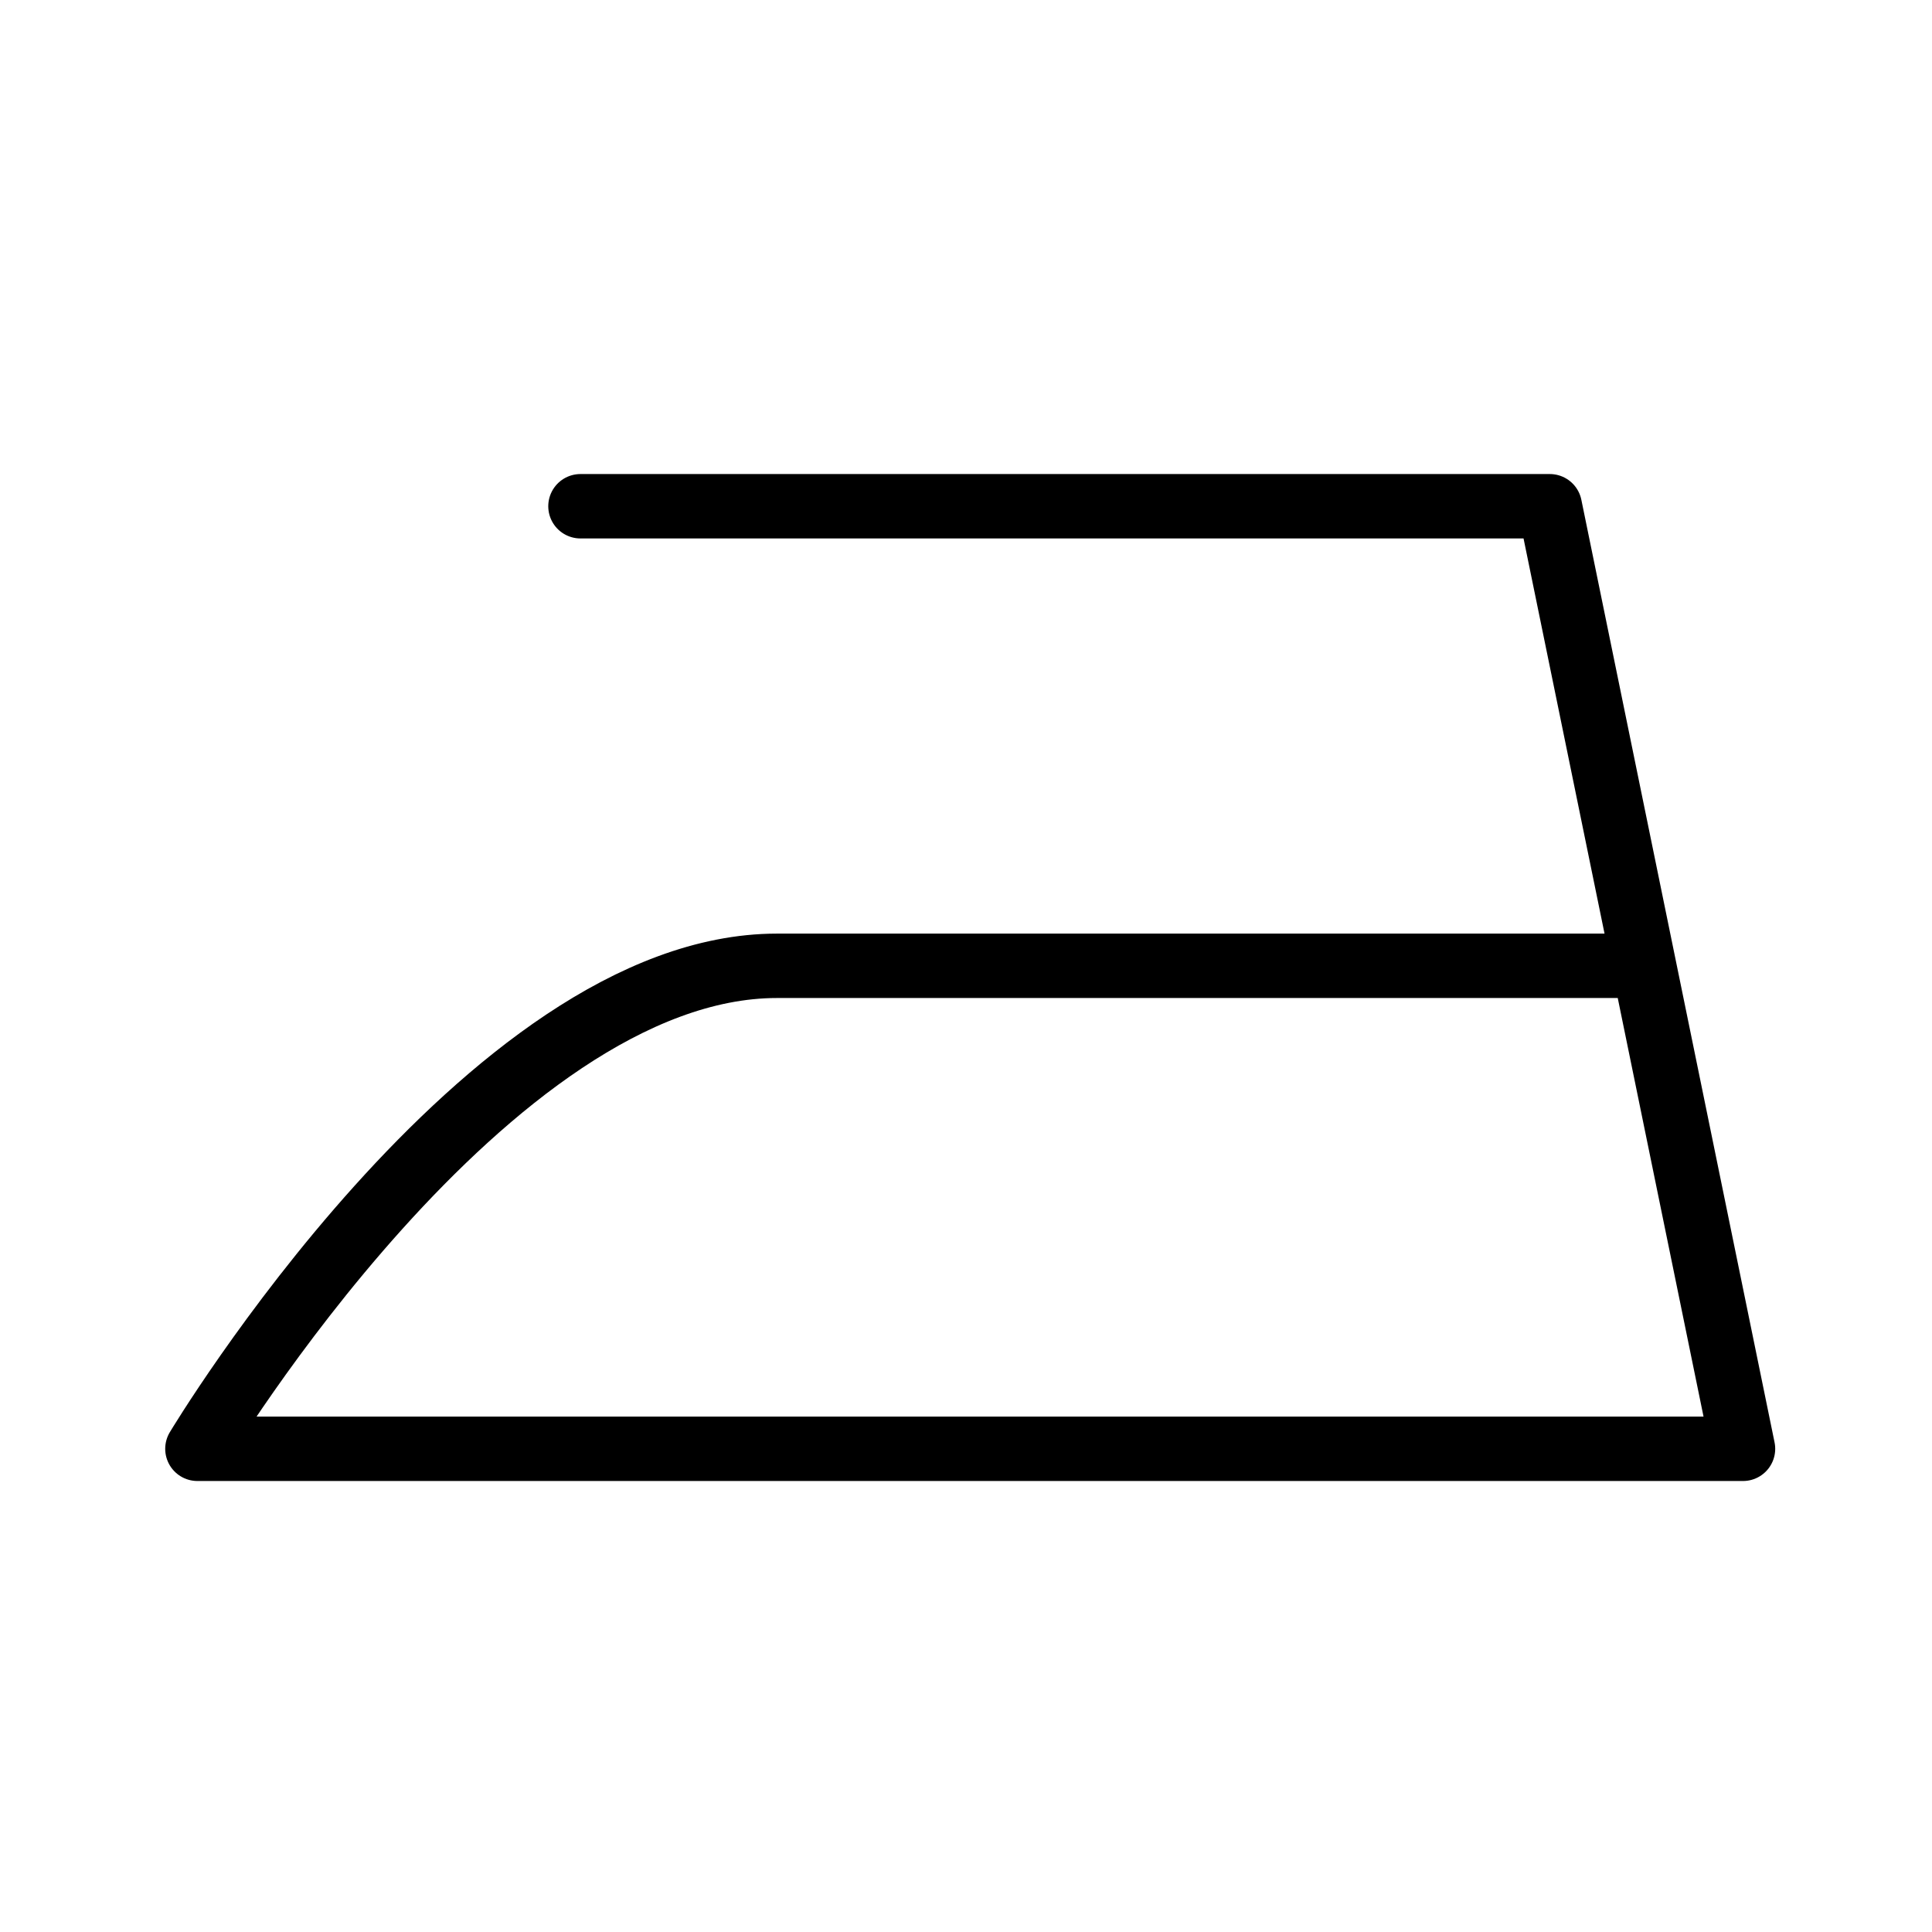
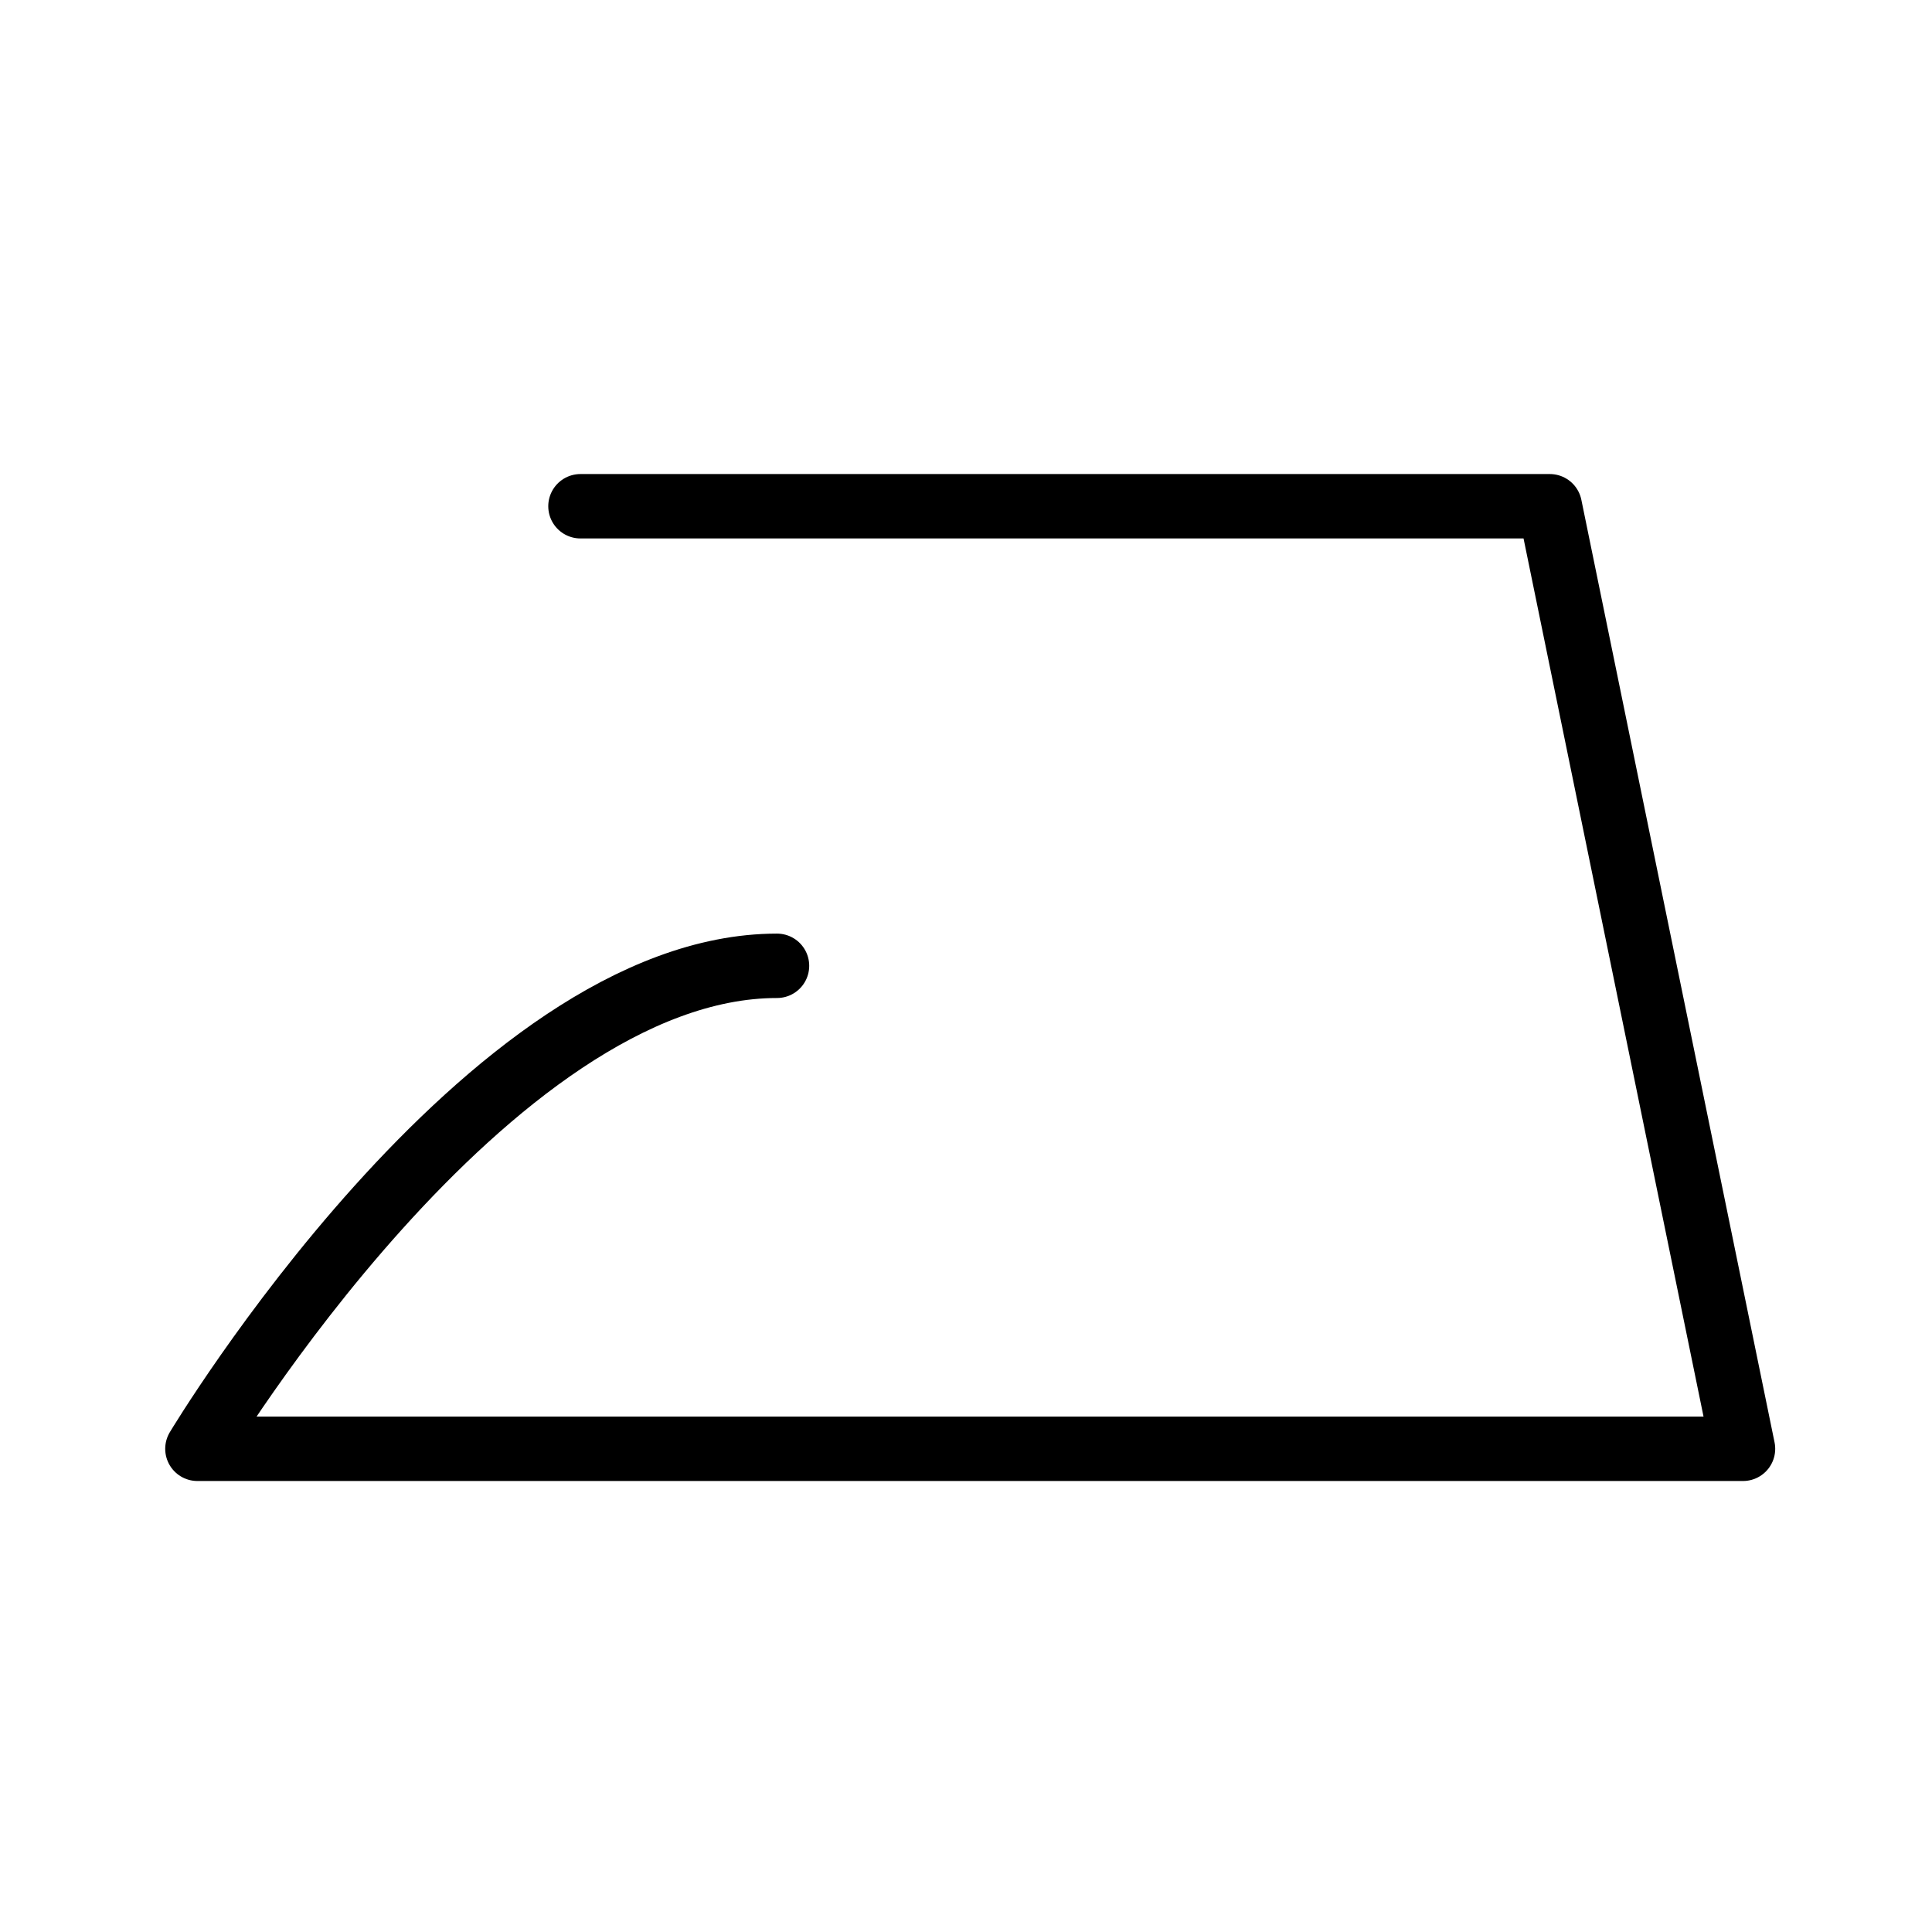
<svg xmlns="http://www.w3.org/2000/svg" version="1.0" x="0" y="0" width="375" height="375" id="svg559">
  <defs id="defs561">
    <linearGradient id="linearGradient1651">
      <stop style="stop-color:#000000;stop-opacity:1" offset="0" id="stop1652" />
      <stop style="stop-color:#ffffff;stop-opacity:1" offset="1" id="stop1653" />
    </linearGradient>
  </defs>
-   <path d="M 112.667,98.262 L 300.817,98.262 L 338.317,281.212 L 38.317,281.212 C 38.317,281.212 94.567,187.463 150.817,187.463 C 207.067,187.463 317.067,187.463 317.067,187.463" style="fill:none;fill-opacity:0.75;fill-rule:evenodd;stroke:#000000;stroke-width:12.5;stroke-linecap:round;stroke-linejoin:round;stroke-miterlimit:4;stroke-dasharray:none;stroke-opacity:1" id="path1842" />
+   <path d="M 112.667,98.262 L 300.817,98.262 L 338.317,281.212 L 38.317,281.212 C 38.317,281.212 94.567,187.463 150.817,187.463 " style="fill:none;fill-opacity:0.75;fill-rule:evenodd;stroke:#000000;stroke-width:12.5;stroke-linecap:round;stroke-linejoin:round;stroke-miterlimit:4;stroke-dasharray:none;stroke-opacity:1" id="path1842" />
</svg>